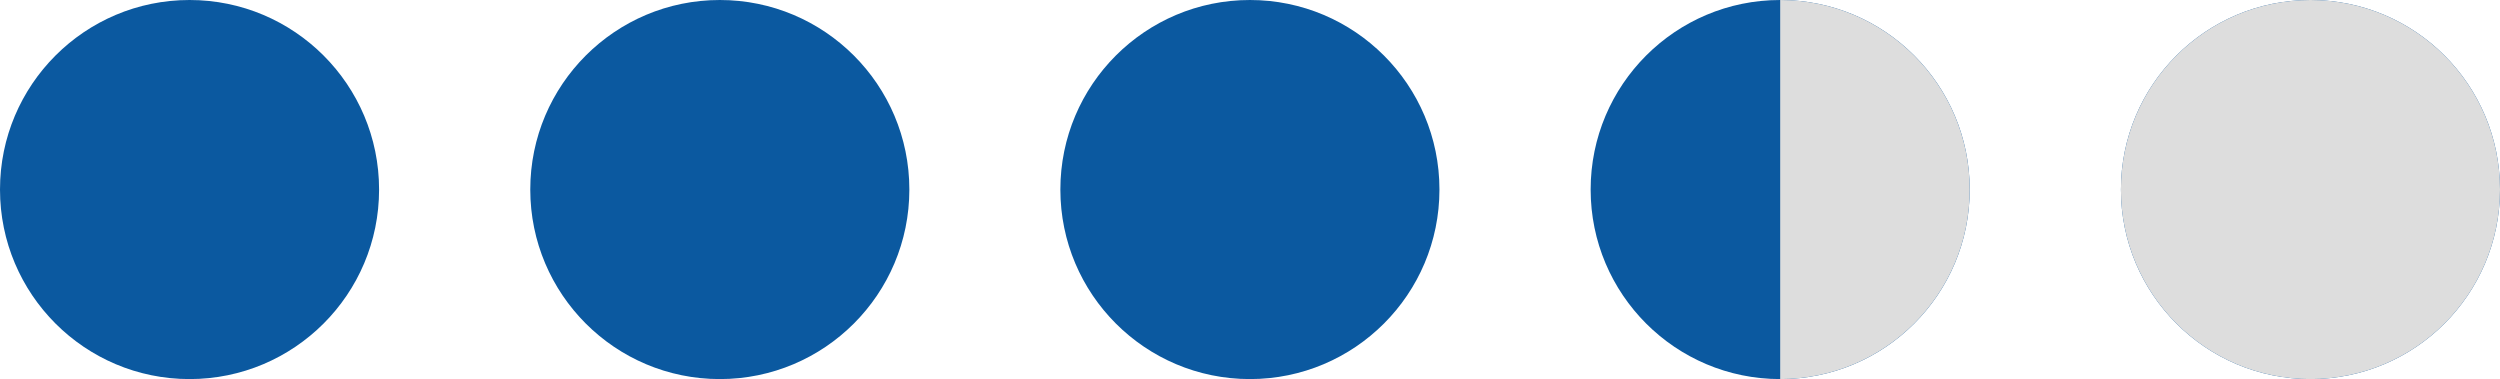
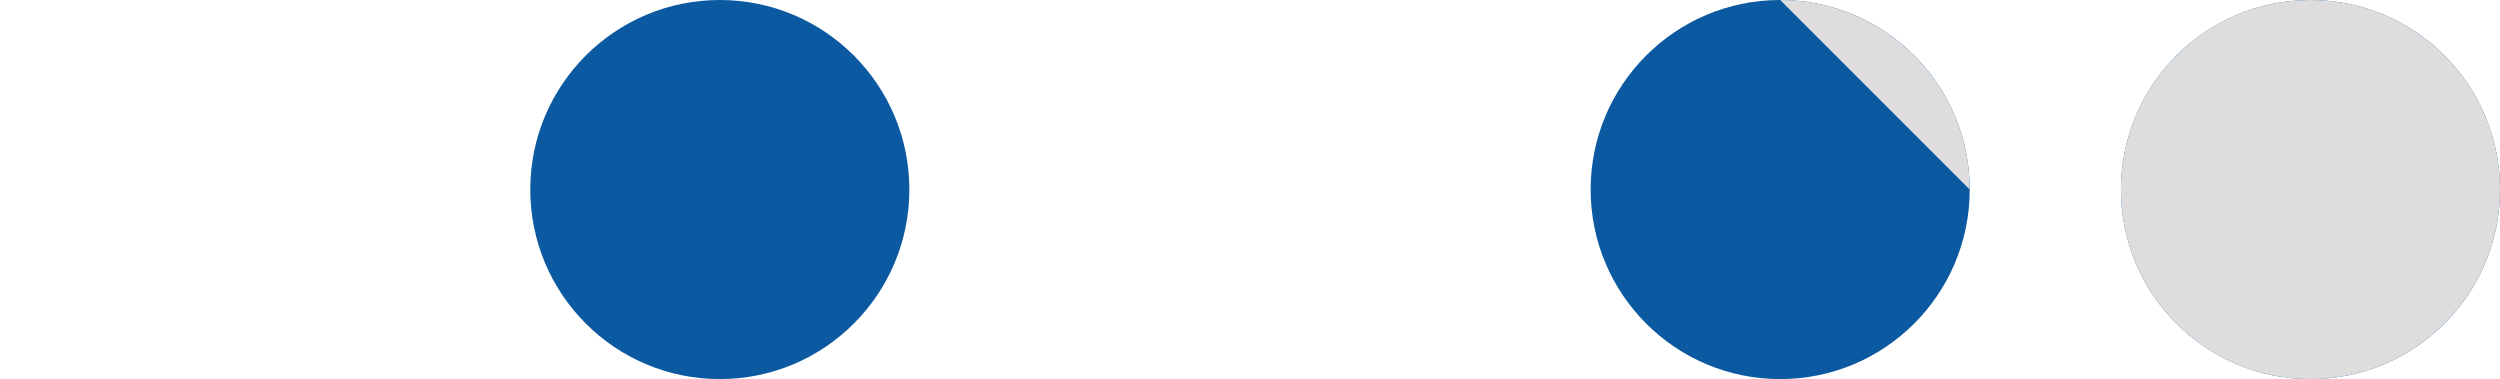
<svg xmlns="http://www.w3.org/2000/svg" id="Laag_1" data-name="Laag 1" viewBox="0 0 136.91 20.76">
  <defs>
    <style>
      .cls-1 {
        fill: #0b59a0;
      }

      .cls-1, .cls-2 {
        stroke-width: 0px;
      }

      .cls-2 {
        fill: #ddd;
      }
    </style>
  </defs>
-   <circle class="cls-1" cx="10.38" cy="10.38" r="10.38" />
  <circle class="cls-1" cx="39.42" cy="10.38" r="10.38" />
-   <circle class="cls-1" cx="68.45" cy="10.38" r="10.38" />
  <circle class="cls-1" cx="126.53" cy="10.38" r="10.38" />
  <circle class="cls-1" cx="97.49" cy="10.38" r="10.38" />
  <circle class="cls-2" cx="126.53" cy="10.38" r="10.38" />
-   <path class="cls-2" d="m97.49,0c5.73,0,10.38,4.65,10.38,10.38s-4.65,10.38-10.38,10.38" />
+   <path class="cls-2" d="m97.49,0c5.73,0,10.38,4.65,10.38,10.38" />
</svg>